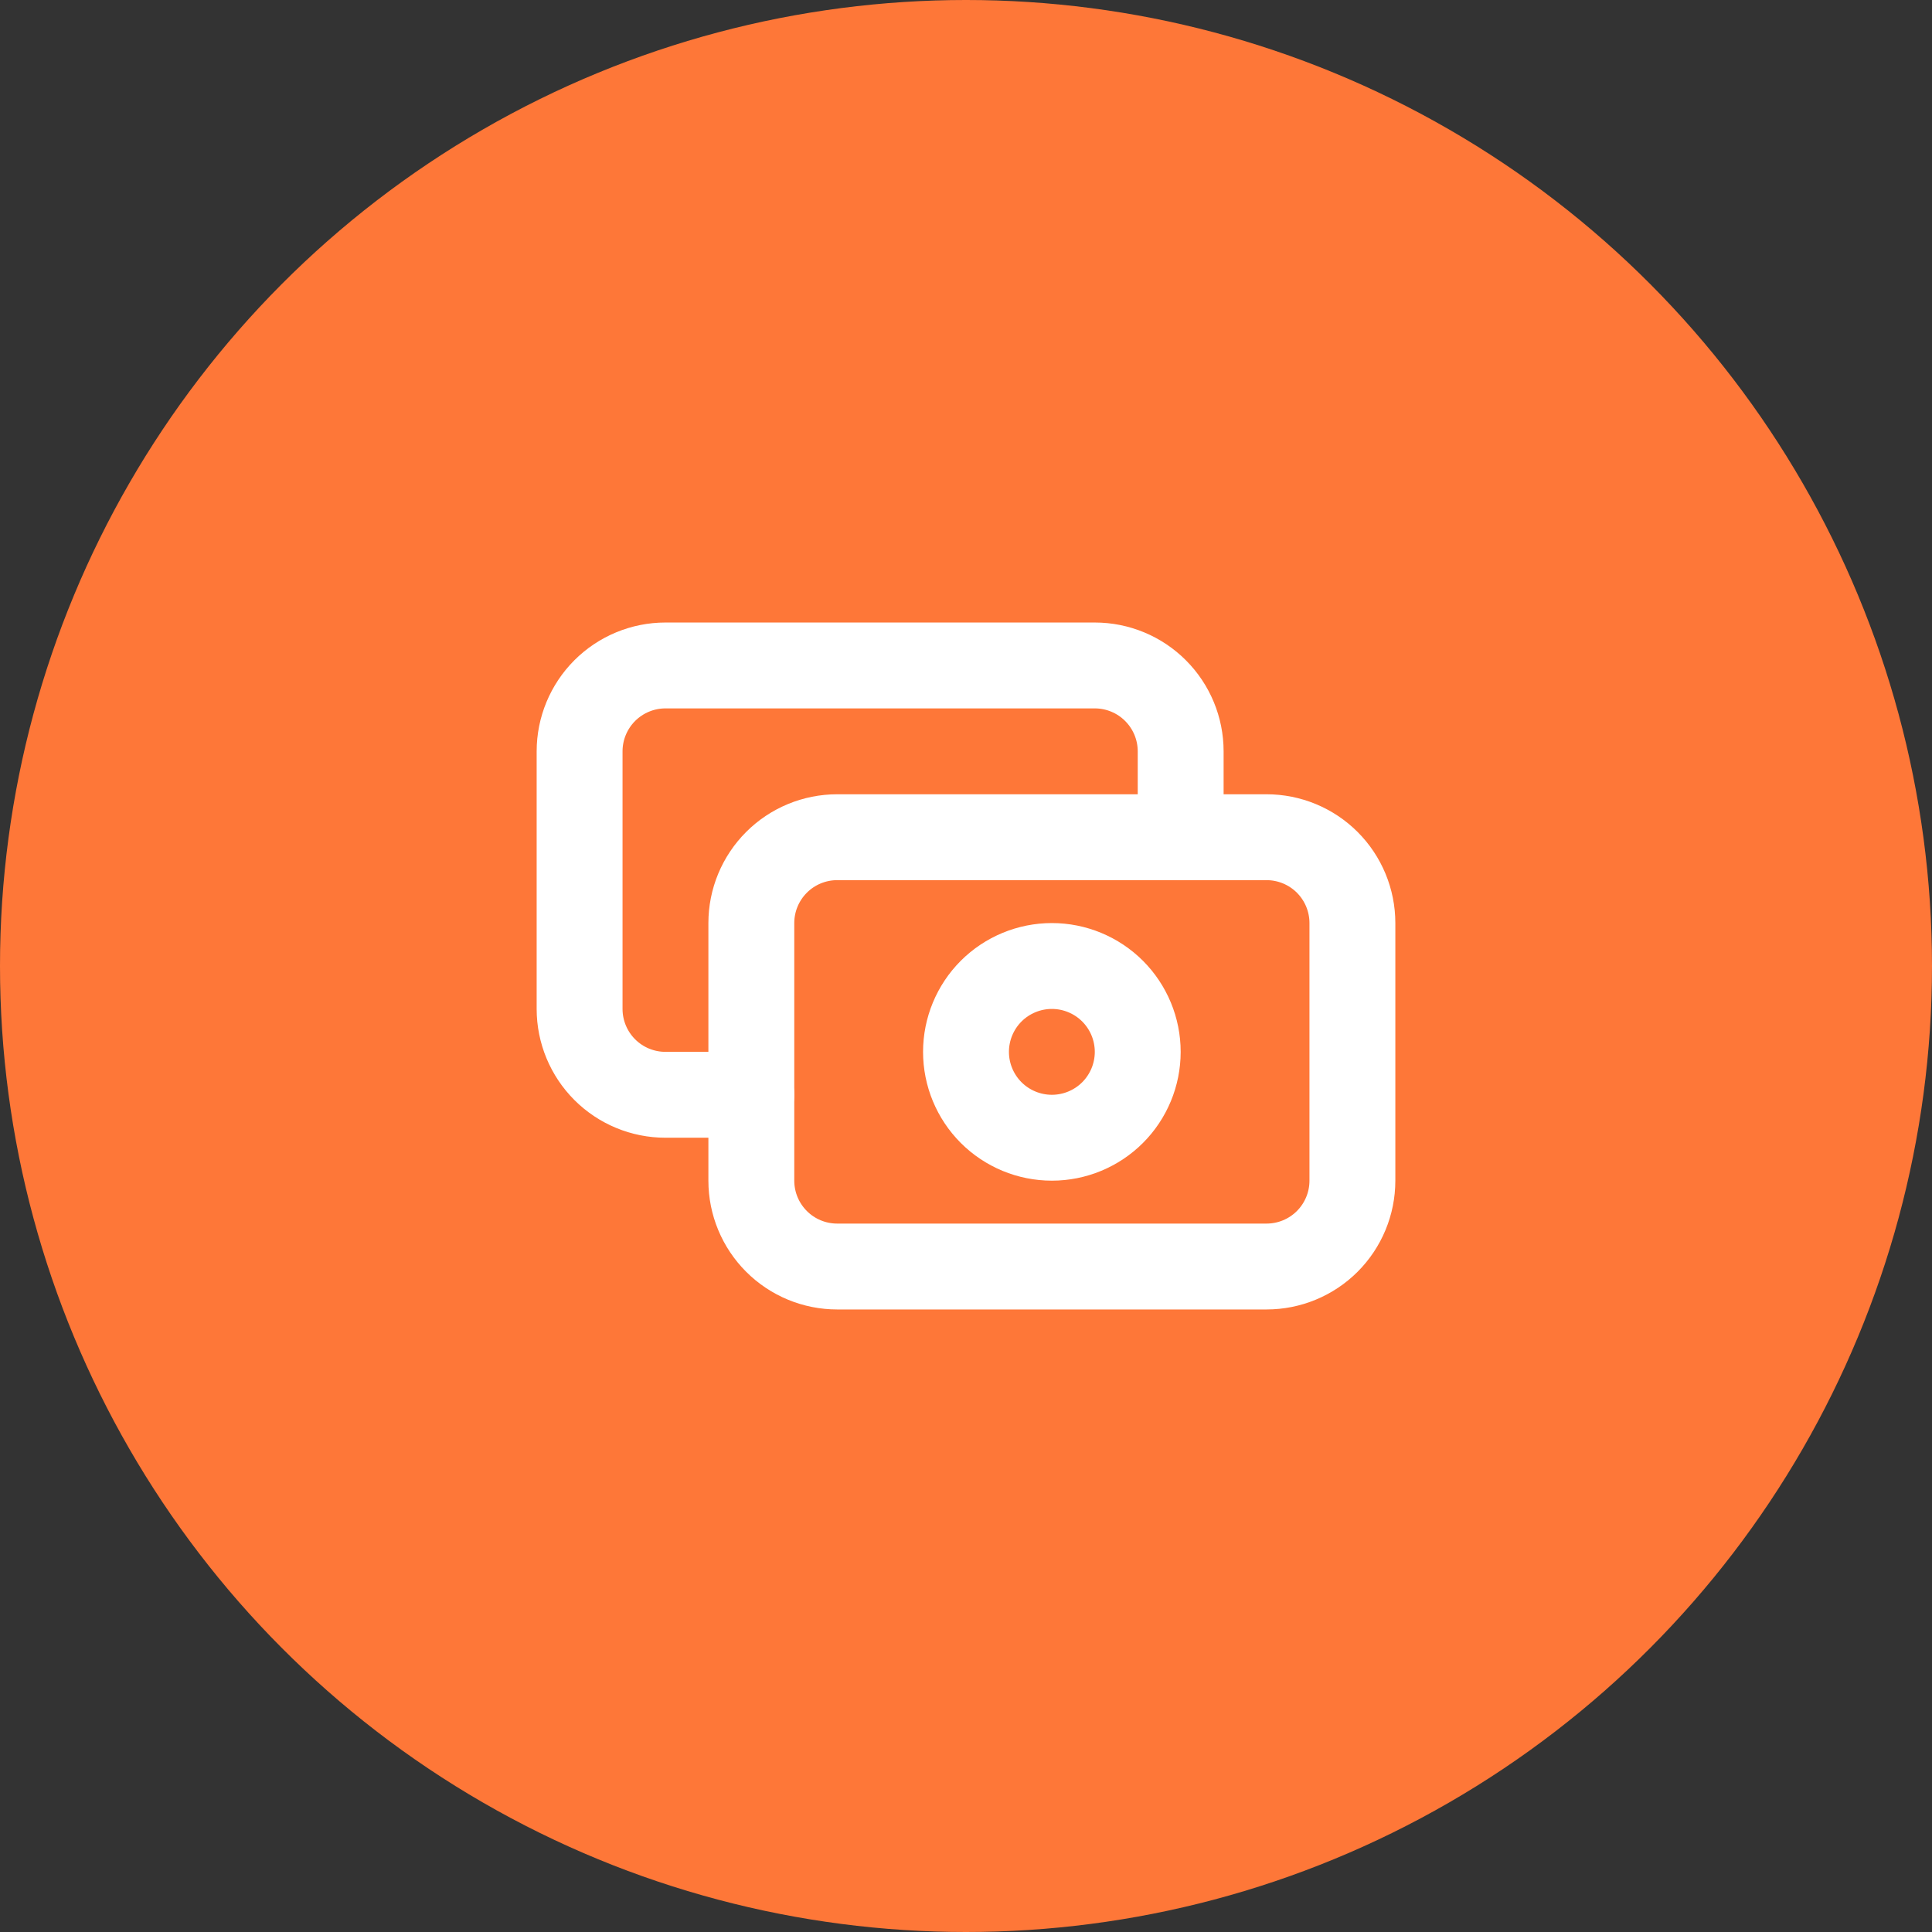
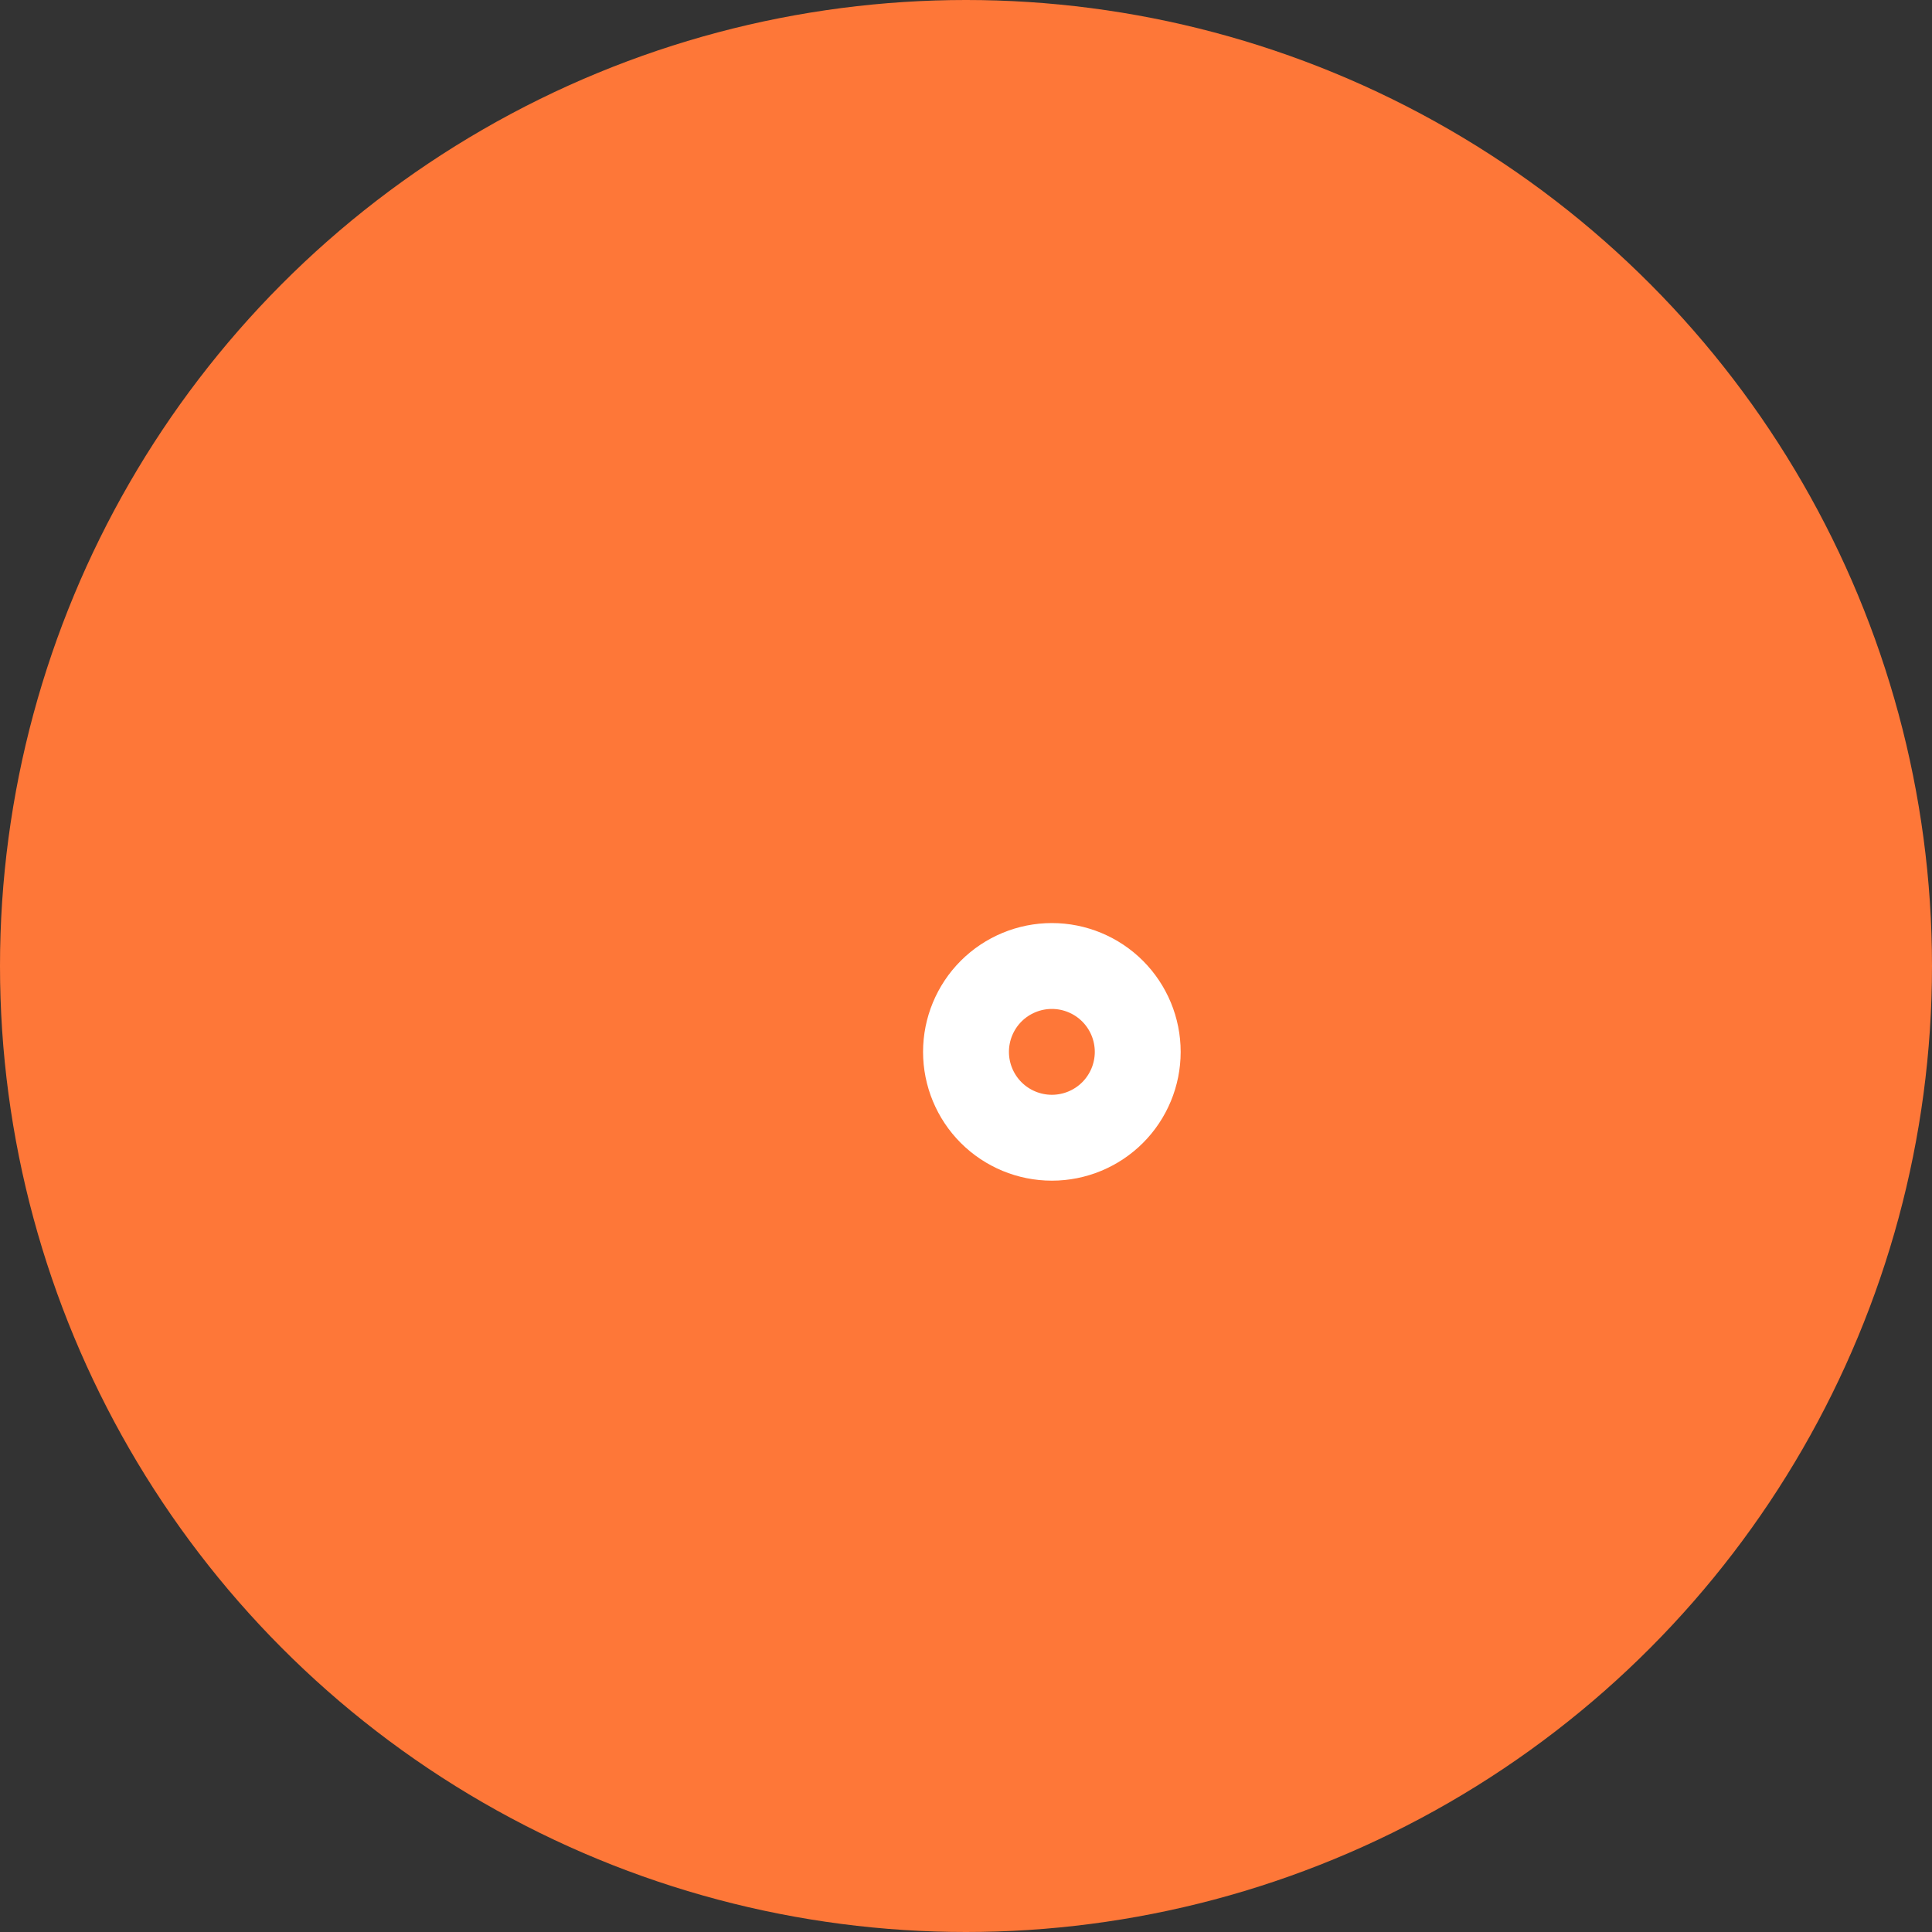
<svg xmlns="http://www.w3.org/2000/svg" width="80" height="80" viewBox="0 0 80 80" fill="none">
  <rect x="0" y="0" width="80" height="80" fill="#333333" stroke="none" />
  <circle cx="40" cy="40" r="40" fill="#FE7738" />
-   <path d="M31.111 38.222C31.111 37.279 31.486 36.375 32.153 35.708C32.819 35.041 33.724 34.667 34.667 34.667H52.444C53.387 34.667 54.292 35.041 54.959 35.708C55.625 36.375 56 37.279 56 38.222V48.889C56 49.832 55.625 50.736 54.959 51.403C54.292 52.07 53.387 52.444 52.444 52.444H34.667C33.724 52.444 32.819 52.07 32.153 51.403C31.486 50.736 31.111 49.832 31.111 48.889V38.222Z" stroke="white" stroke-width="3.556" stroke-linecap="round" stroke-linejoin="round" />
  <path d="M40 43.556C40 44.498 40.375 45.403 41.041 46.07C41.708 46.736 42.613 47.111 43.556 47.111C44.498 47.111 45.403 46.736 46.07 46.07C46.736 45.403 47.111 44.498 47.111 43.556C47.111 42.613 46.736 41.708 46.07 41.041C45.403 40.375 44.498 40 43.556 40C42.613 40 41.708 40.375 41.041 41.041C40.375 41.708 40 42.613 40 43.556Z" stroke="white" stroke-width="3.556" stroke-linecap="round" stroke-linejoin="round" />
-   <path d="M48.889 34.667V31.111C48.889 30.168 48.514 29.264 47.847 28.597C47.181 27.93 46.276 27.555 45.333 27.555H27.556C26.613 27.555 25.708 27.93 25.041 28.597C24.375 29.264 24 30.168 24 31.111V41.778C24 42.721 24.375 43.625 25.041 44.292C25.708 44.959 26.613 45.333 27.556 45.333H31.111" stroke="white" stroke-width="3.556" stroke-linecap="round" stroke-linejoin="round" />
</svg>